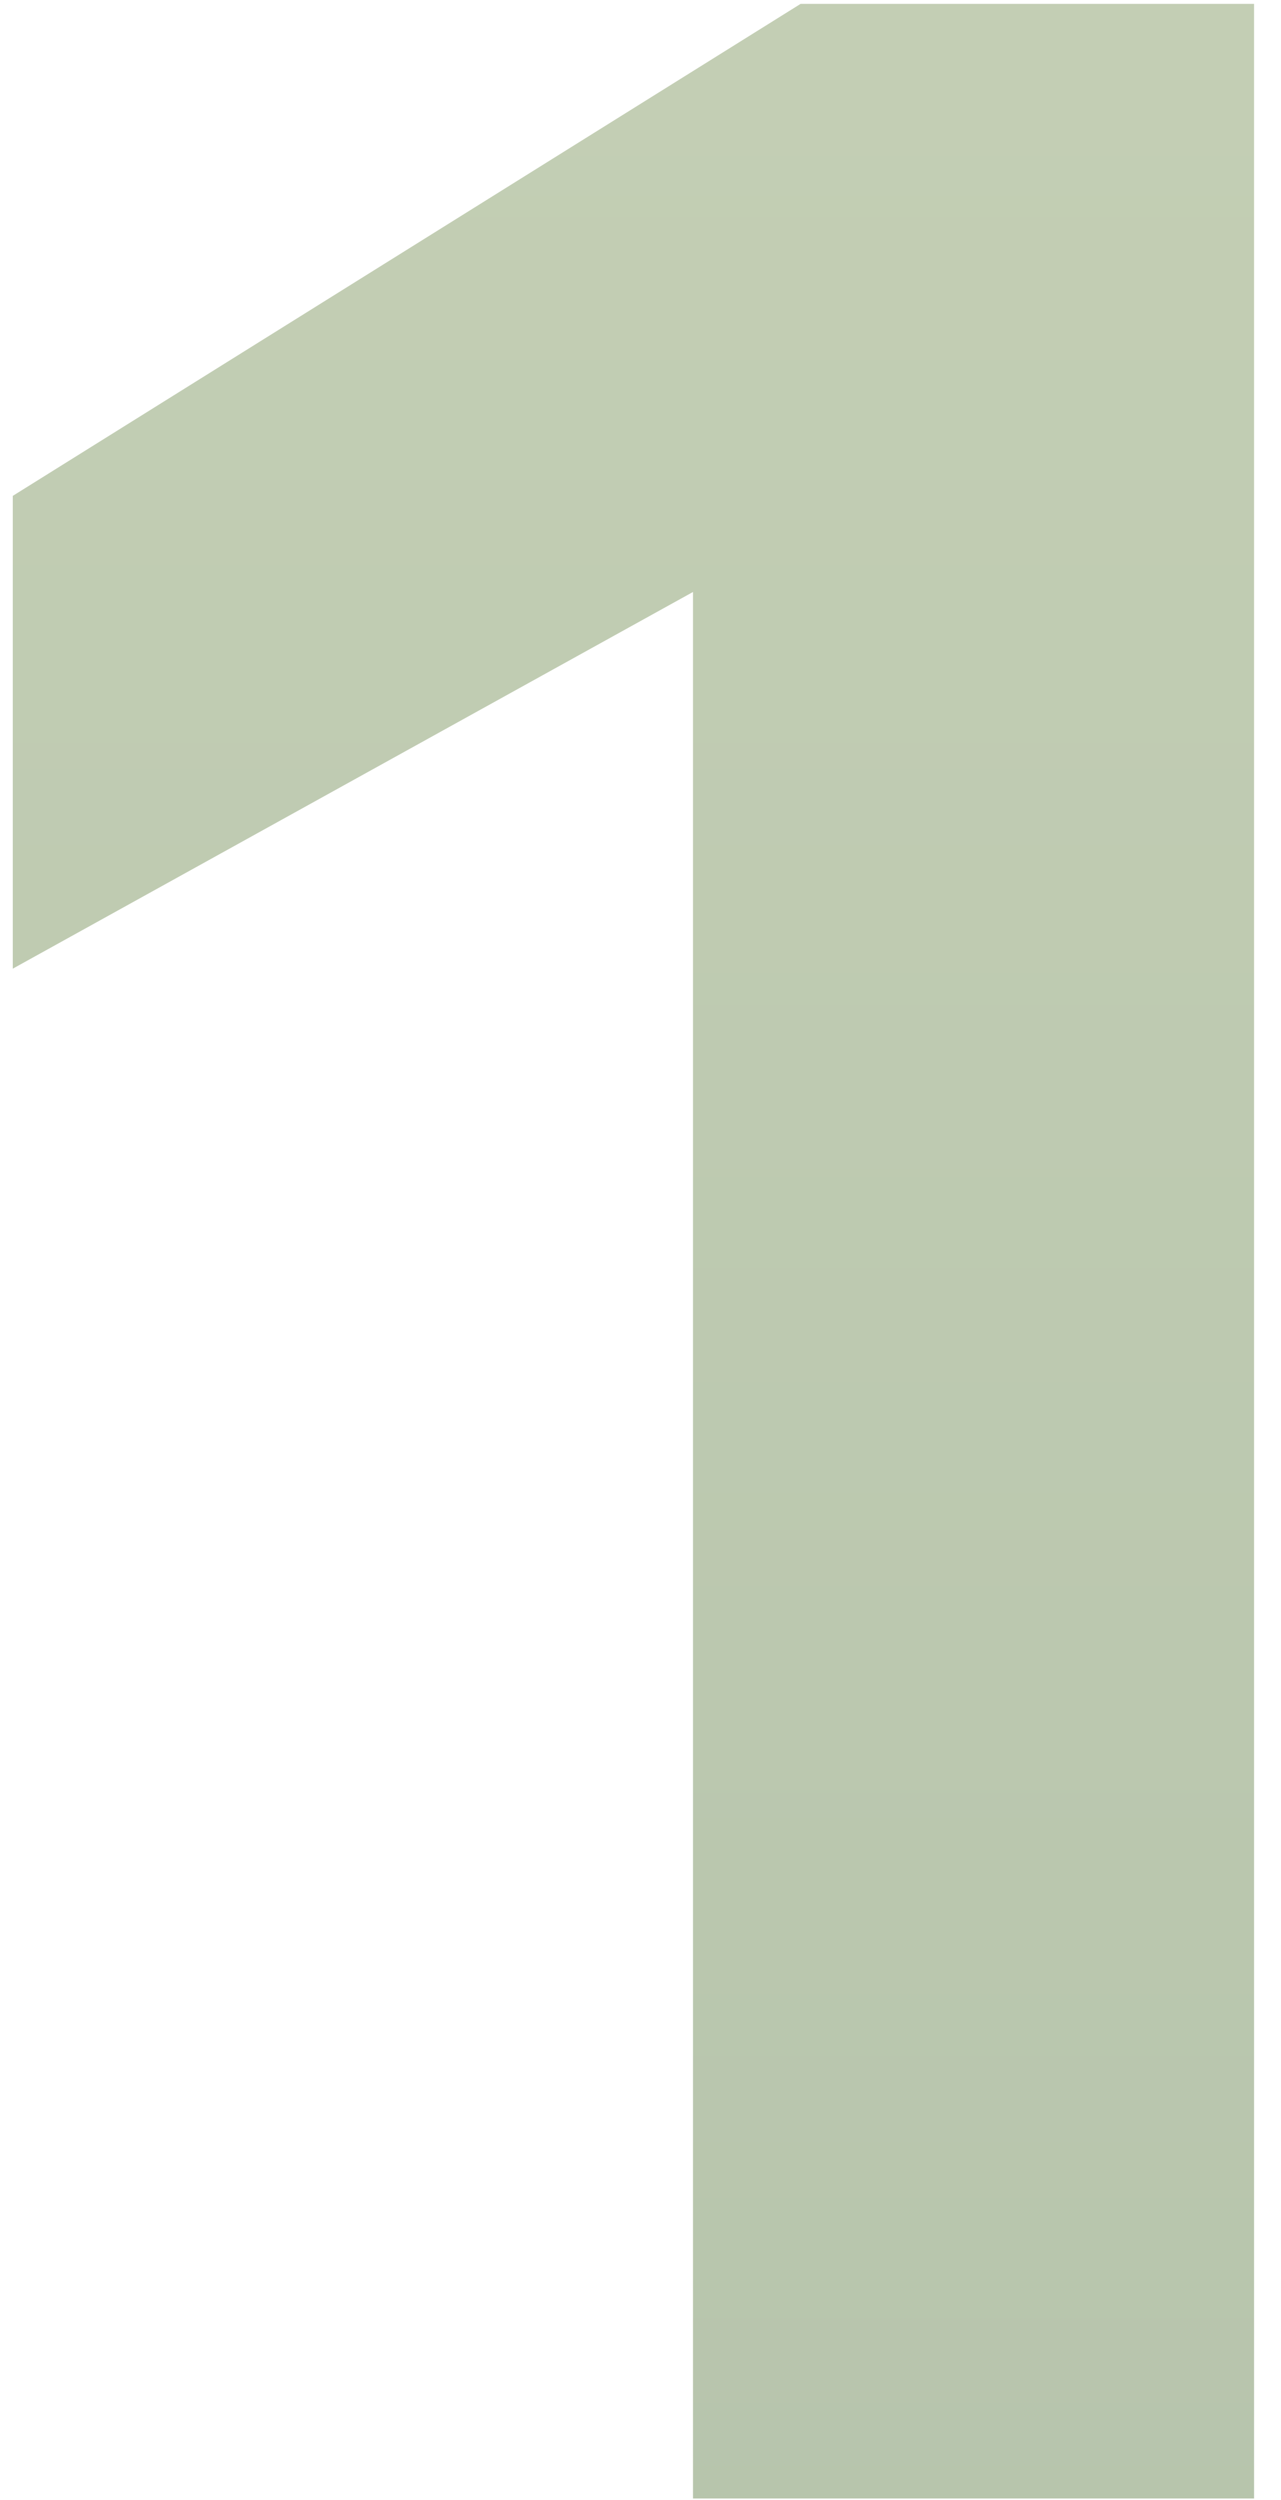
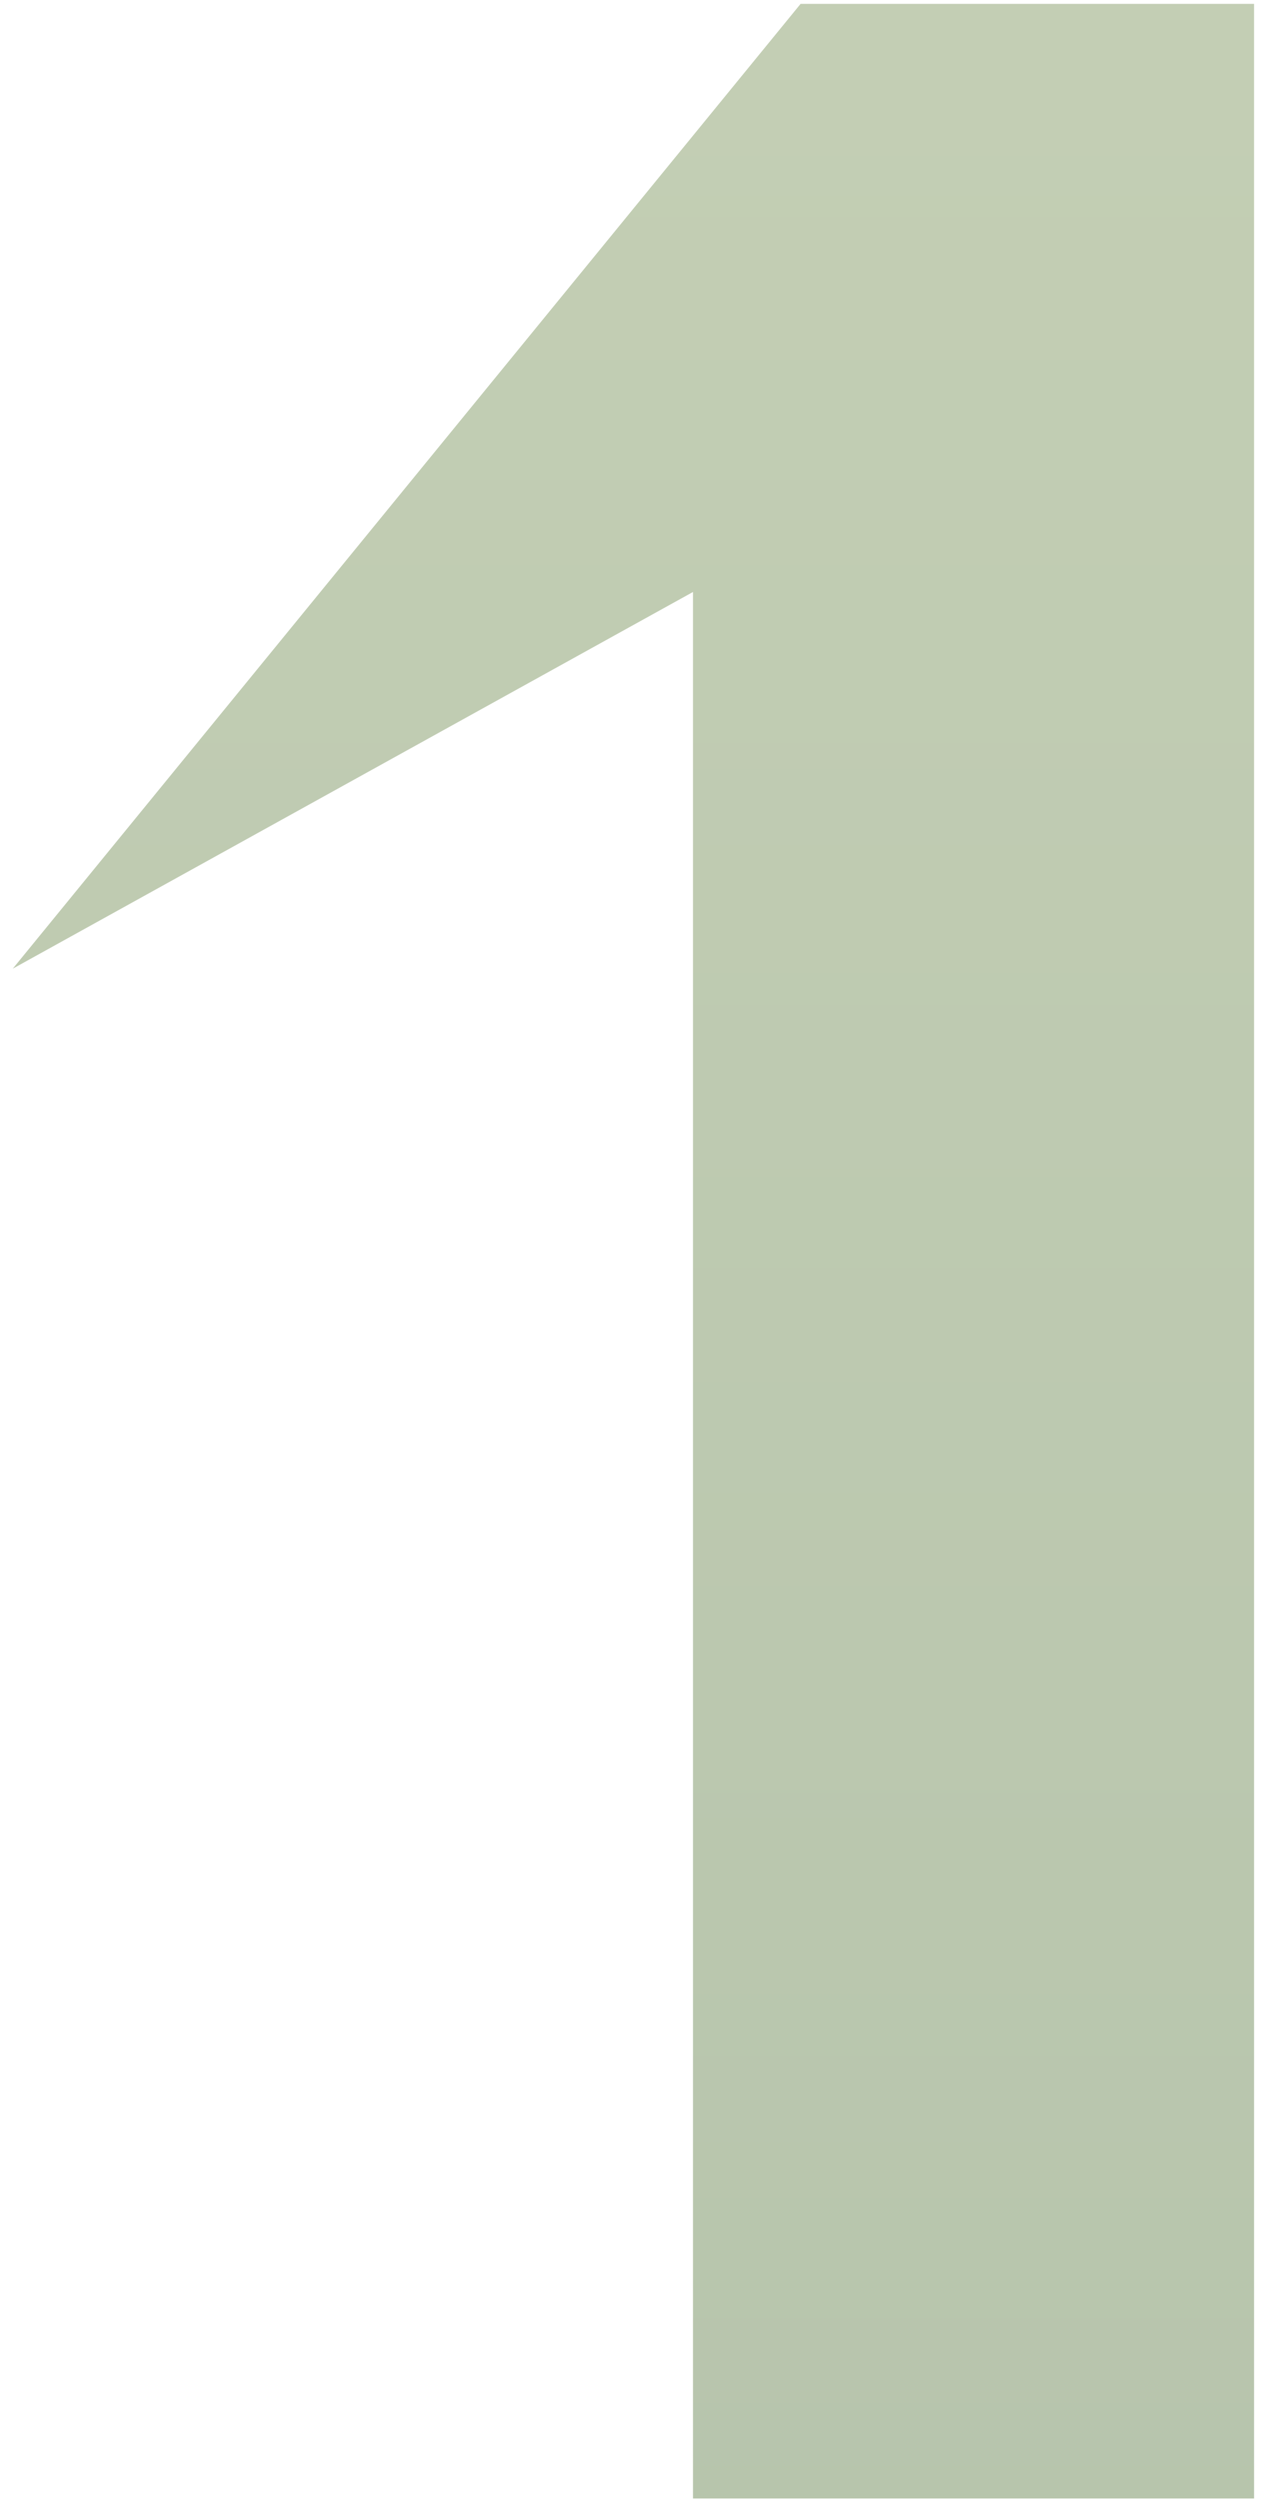
<svg xmlns="http://www.w3.org/2000/svg" width="41" height="80" viewBox="0 0 41 80" fill="none">
-   <path opacity="0.7" d="M40.138 79.951H22.18V18.943L0.409 30.997V15.868L25.624 0.124H40.138V79.951Z" fill="url(#paint0_linear_0_14)" />
+   <path opacity="0.7" d="M40.138 79.951H22.18V18.943L0.409 30.997L25.624 0.124H40.138V79.951Z" fill="url(#paint0_linear_0_14)" />
  <defs>
    <linearGradient id="paint0_linear_0_14" x1="25.724" y1="106.951" x2="25.724" y2="-35.049" gradientUnits="userSpaceOnUse">
      <stop stop-color="#93A886" />
      <stop offset="0.87" stop-color="#AEBD97" />
    </linearGradient>
  </defs>
</svg>